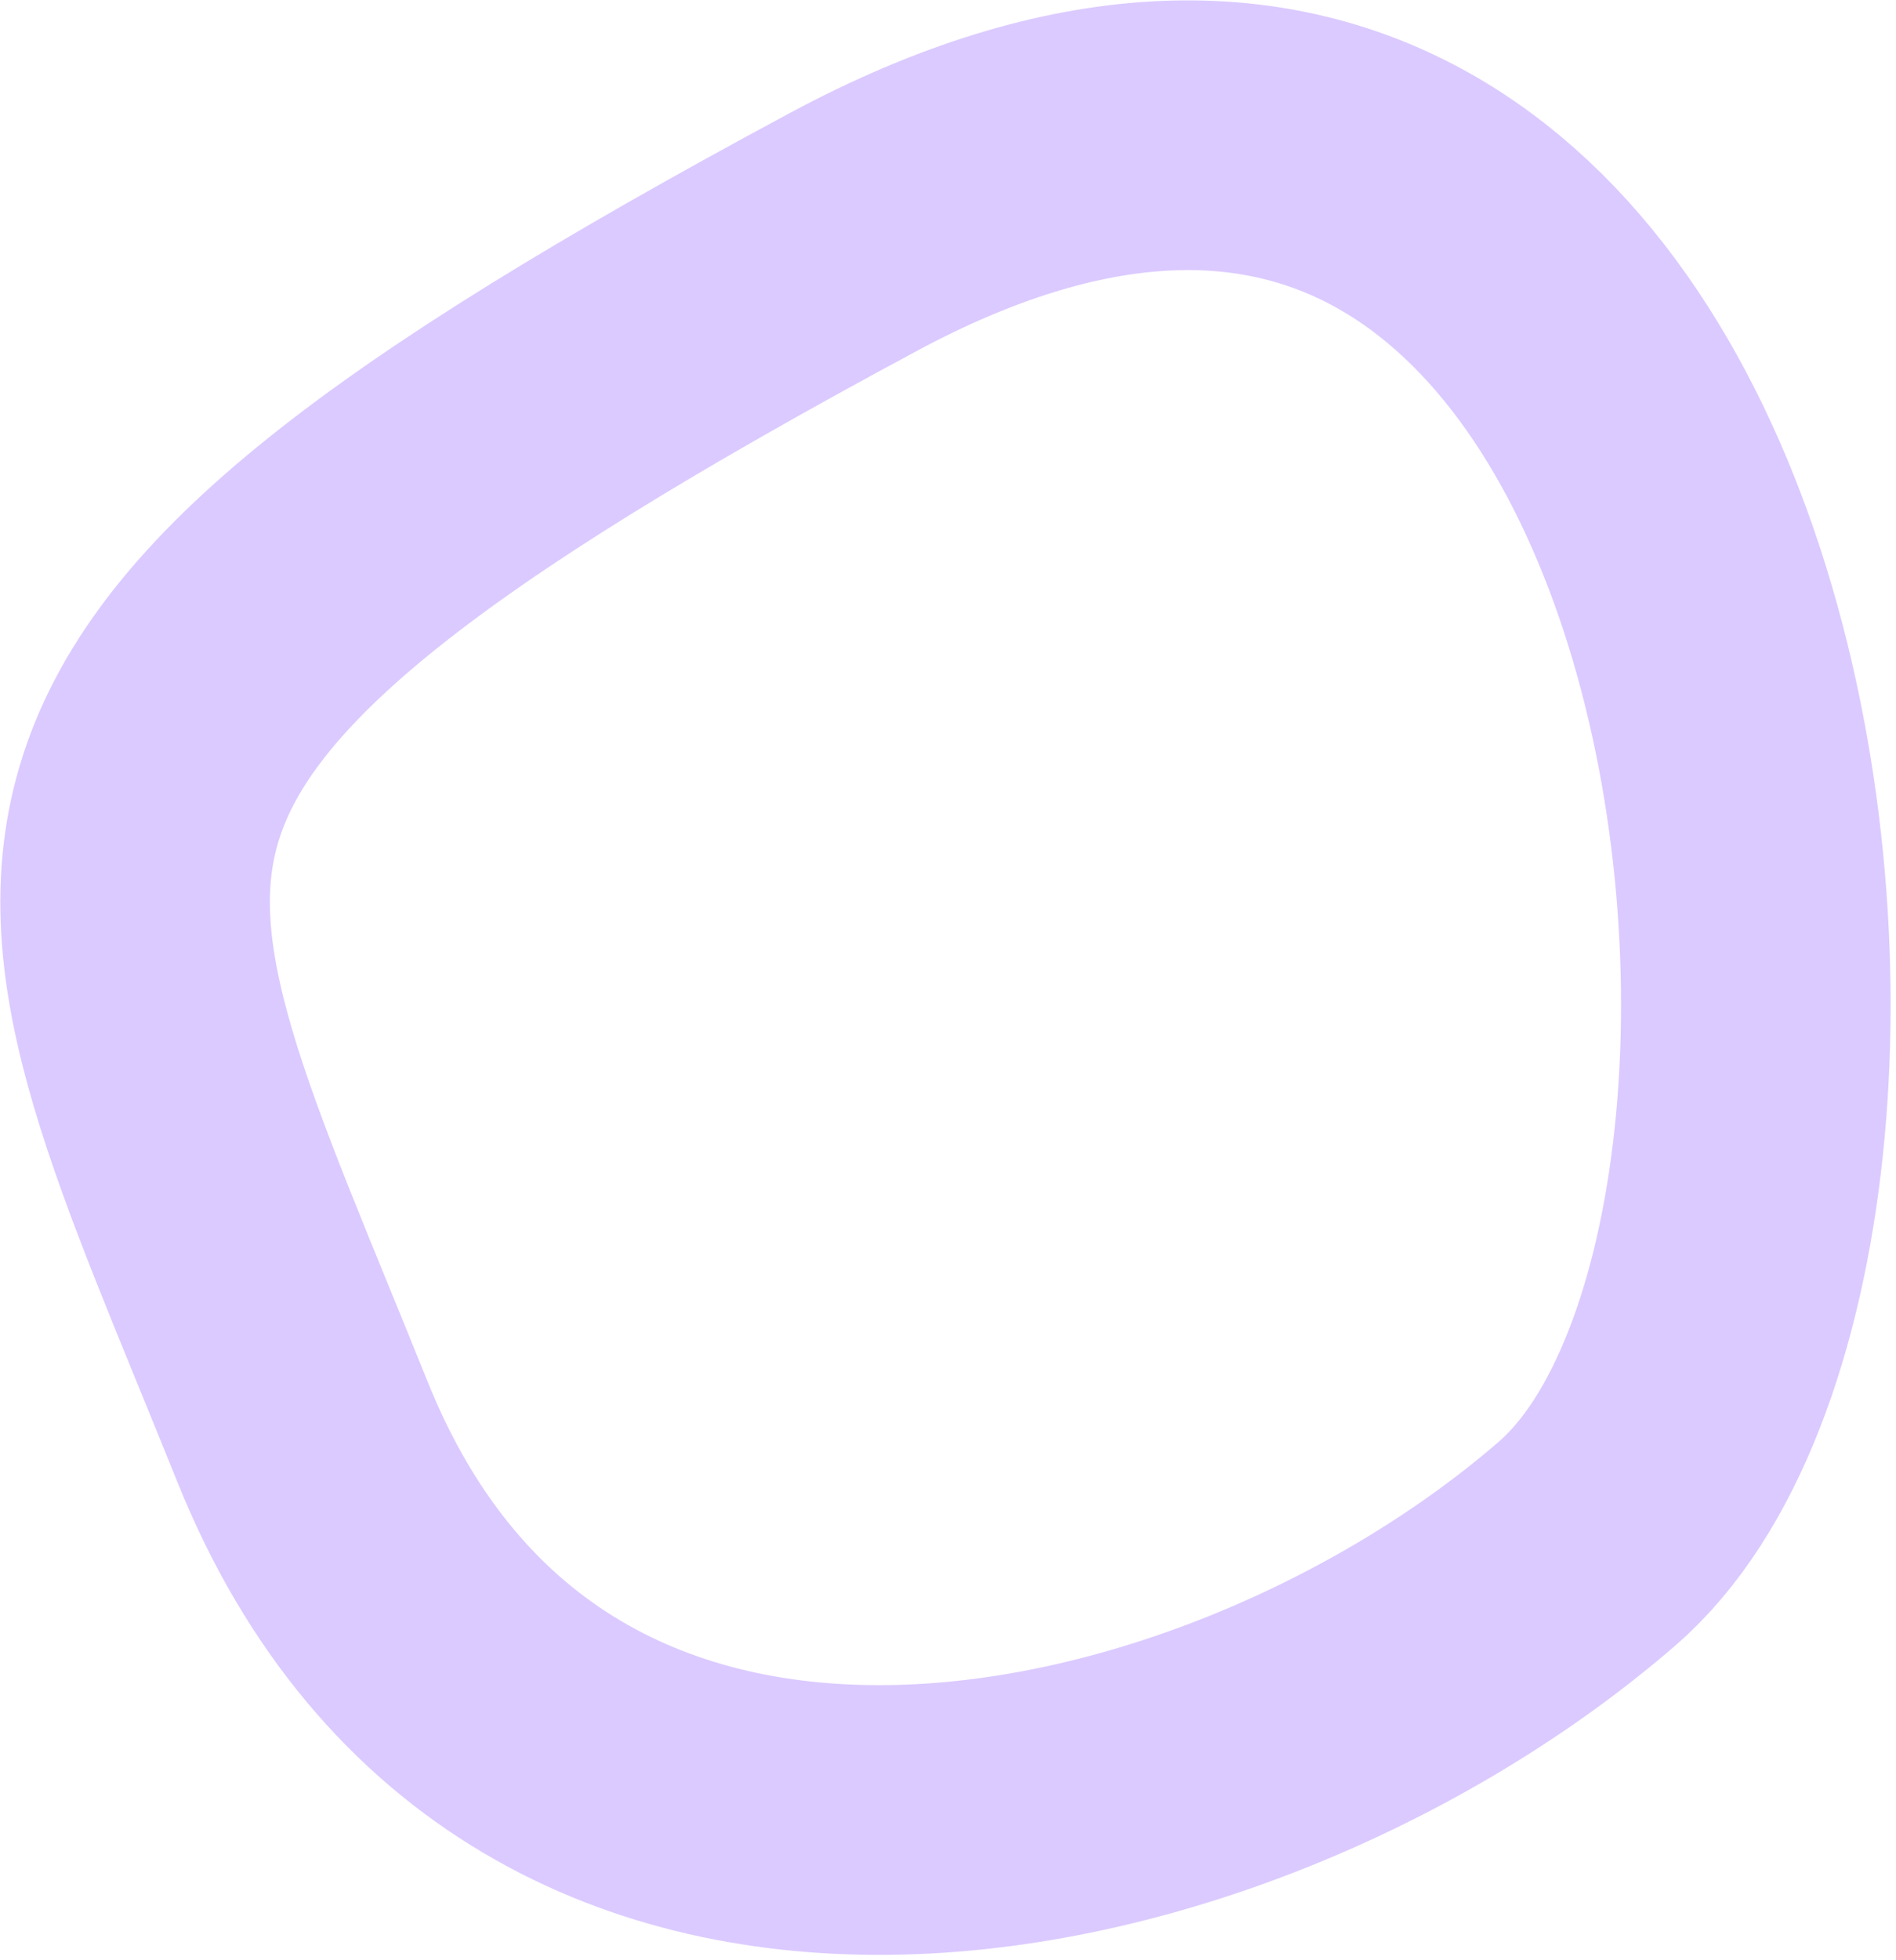
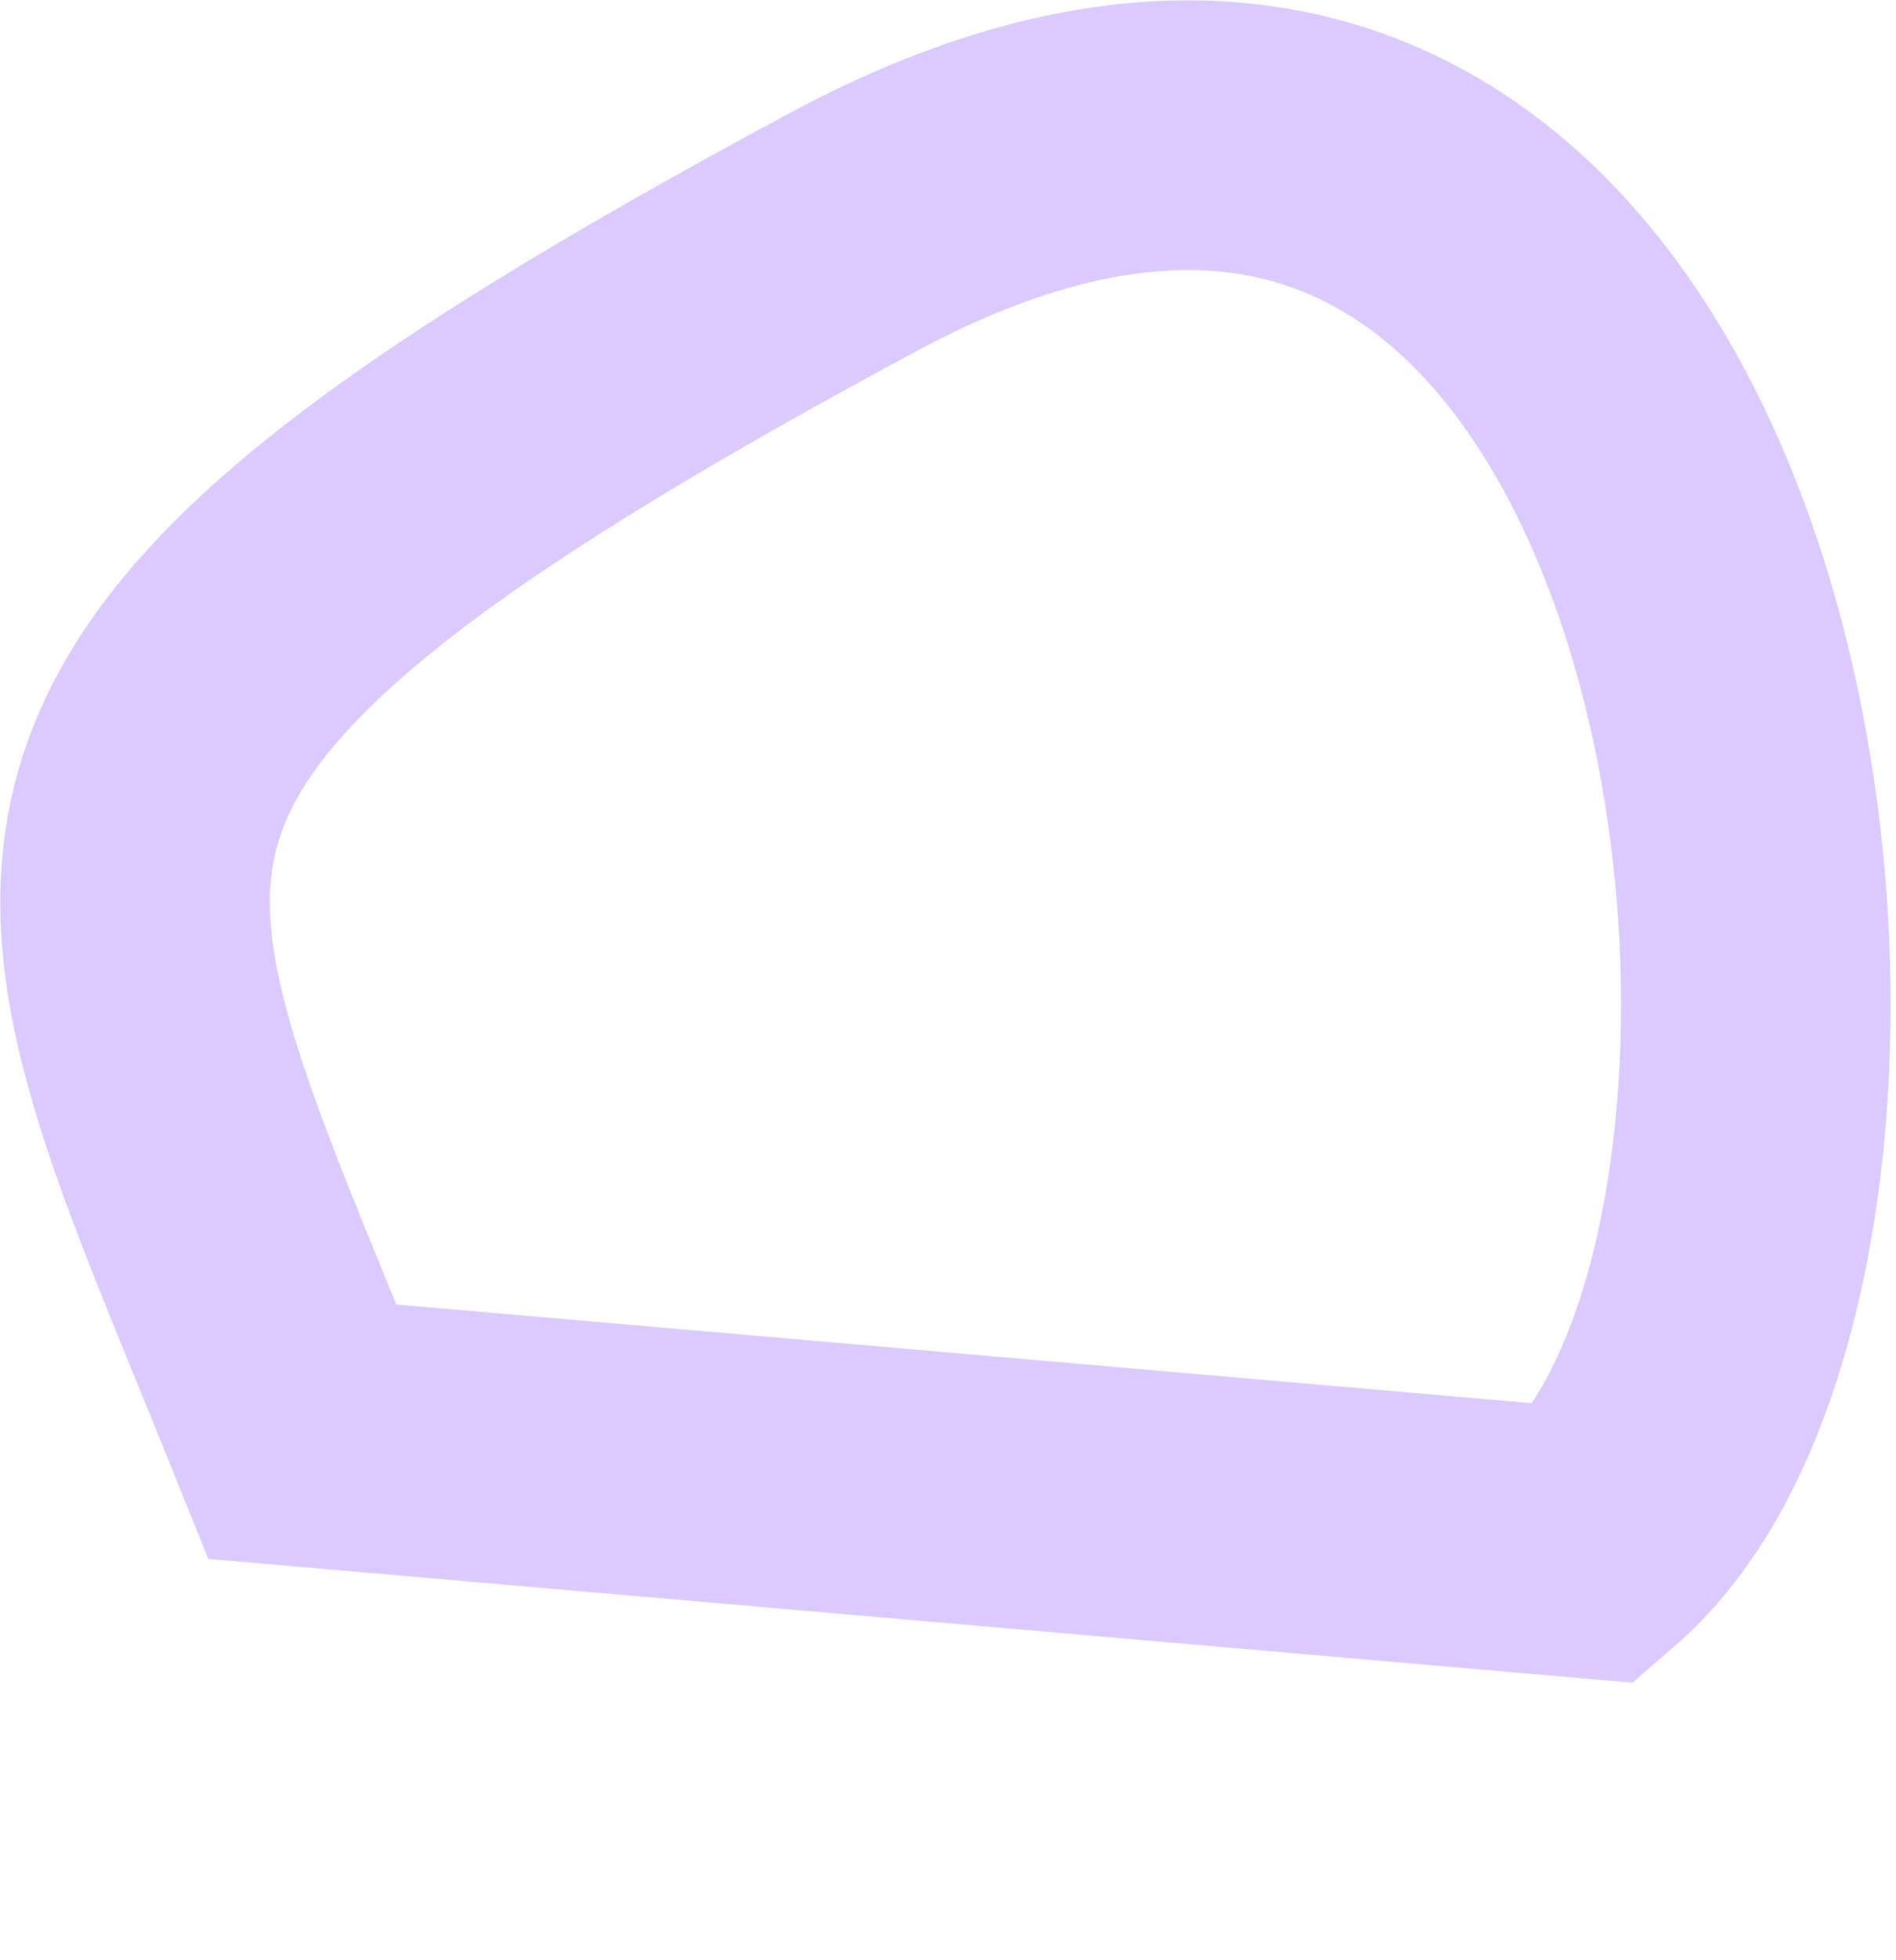
<svg xmlns="http://www.w3.org/2000/svg" width="211" height="218" viewBox="0 0 211 218" fill="none">
-   <path d="M176.646 171.669C215.927 137.618 195.715 -28.286 95 25.784C-5.715 79.854 7.713 94.766 33.659 159.245C59.605 223.725 137.365 205.72 176.646 171.669Z" stroke="#DBCAFF" stroke-width="30" />
+   <path d="M176.646 171.669C215.927 137.618 195.715 -28.286 95 25.784C-5.715 79.854 7.713 94.766 33.659 159.245Z" stroke="#DBCAFF" stroke-width="30" />
</svg>